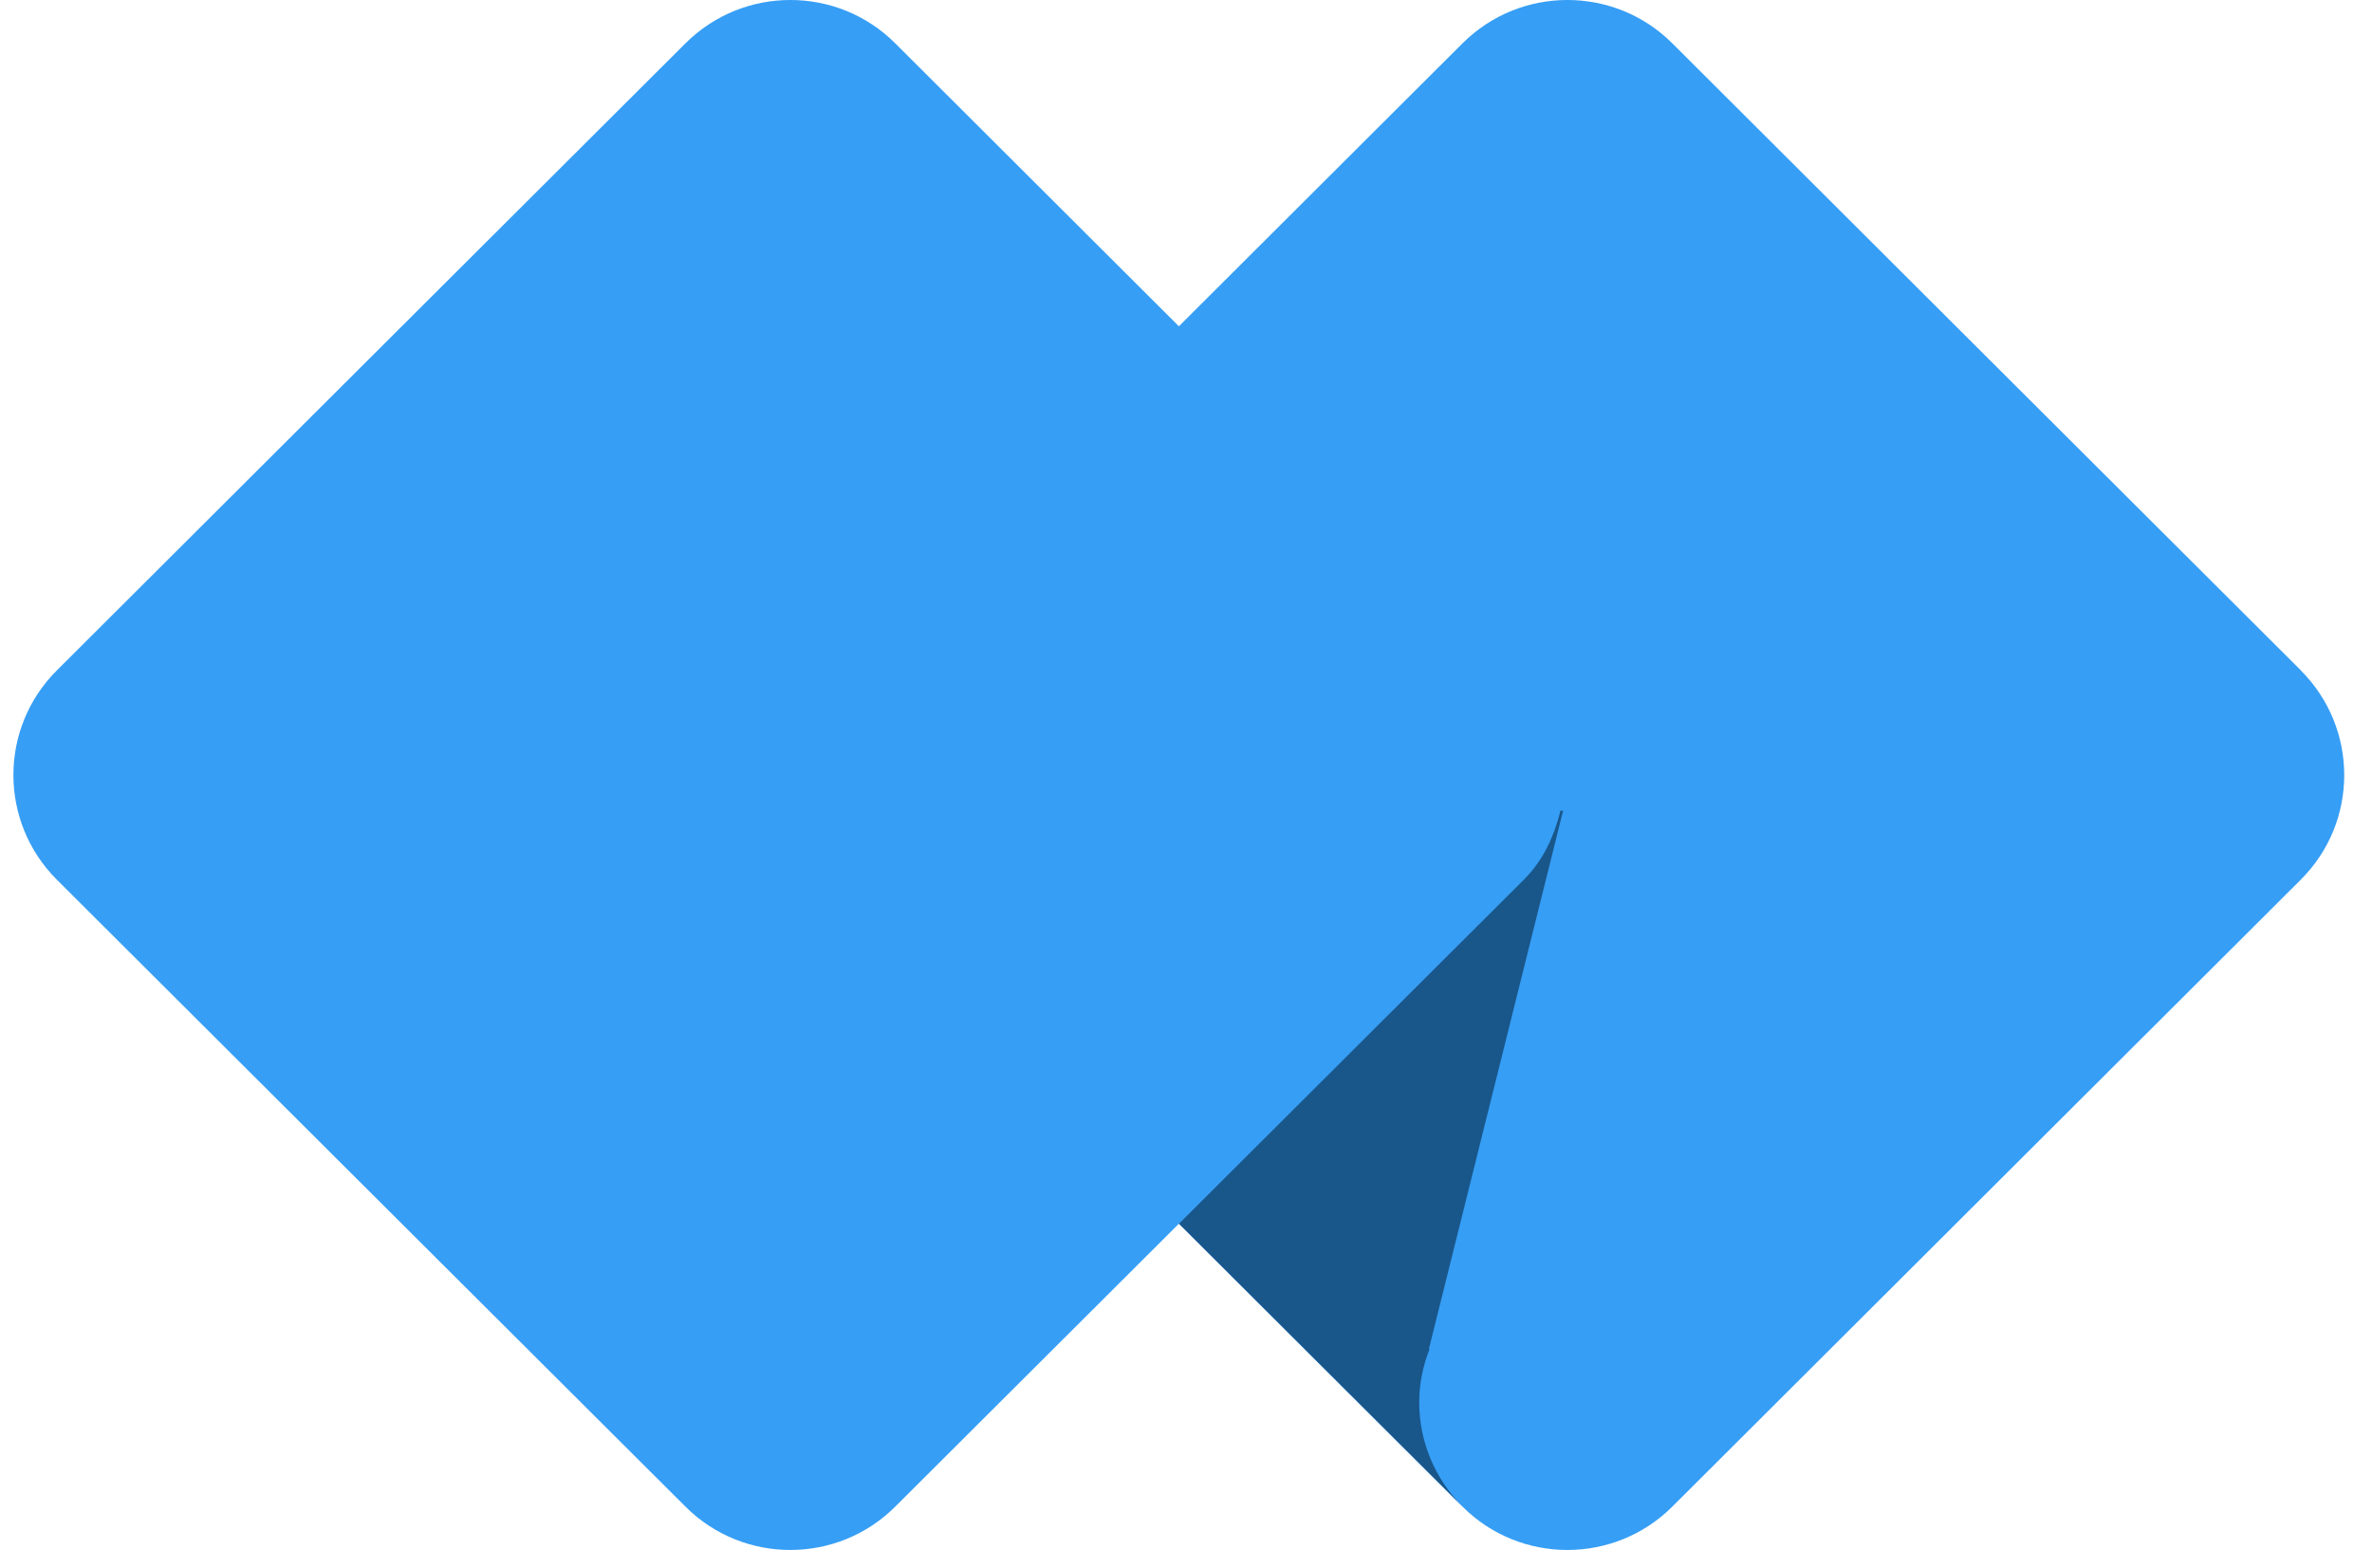
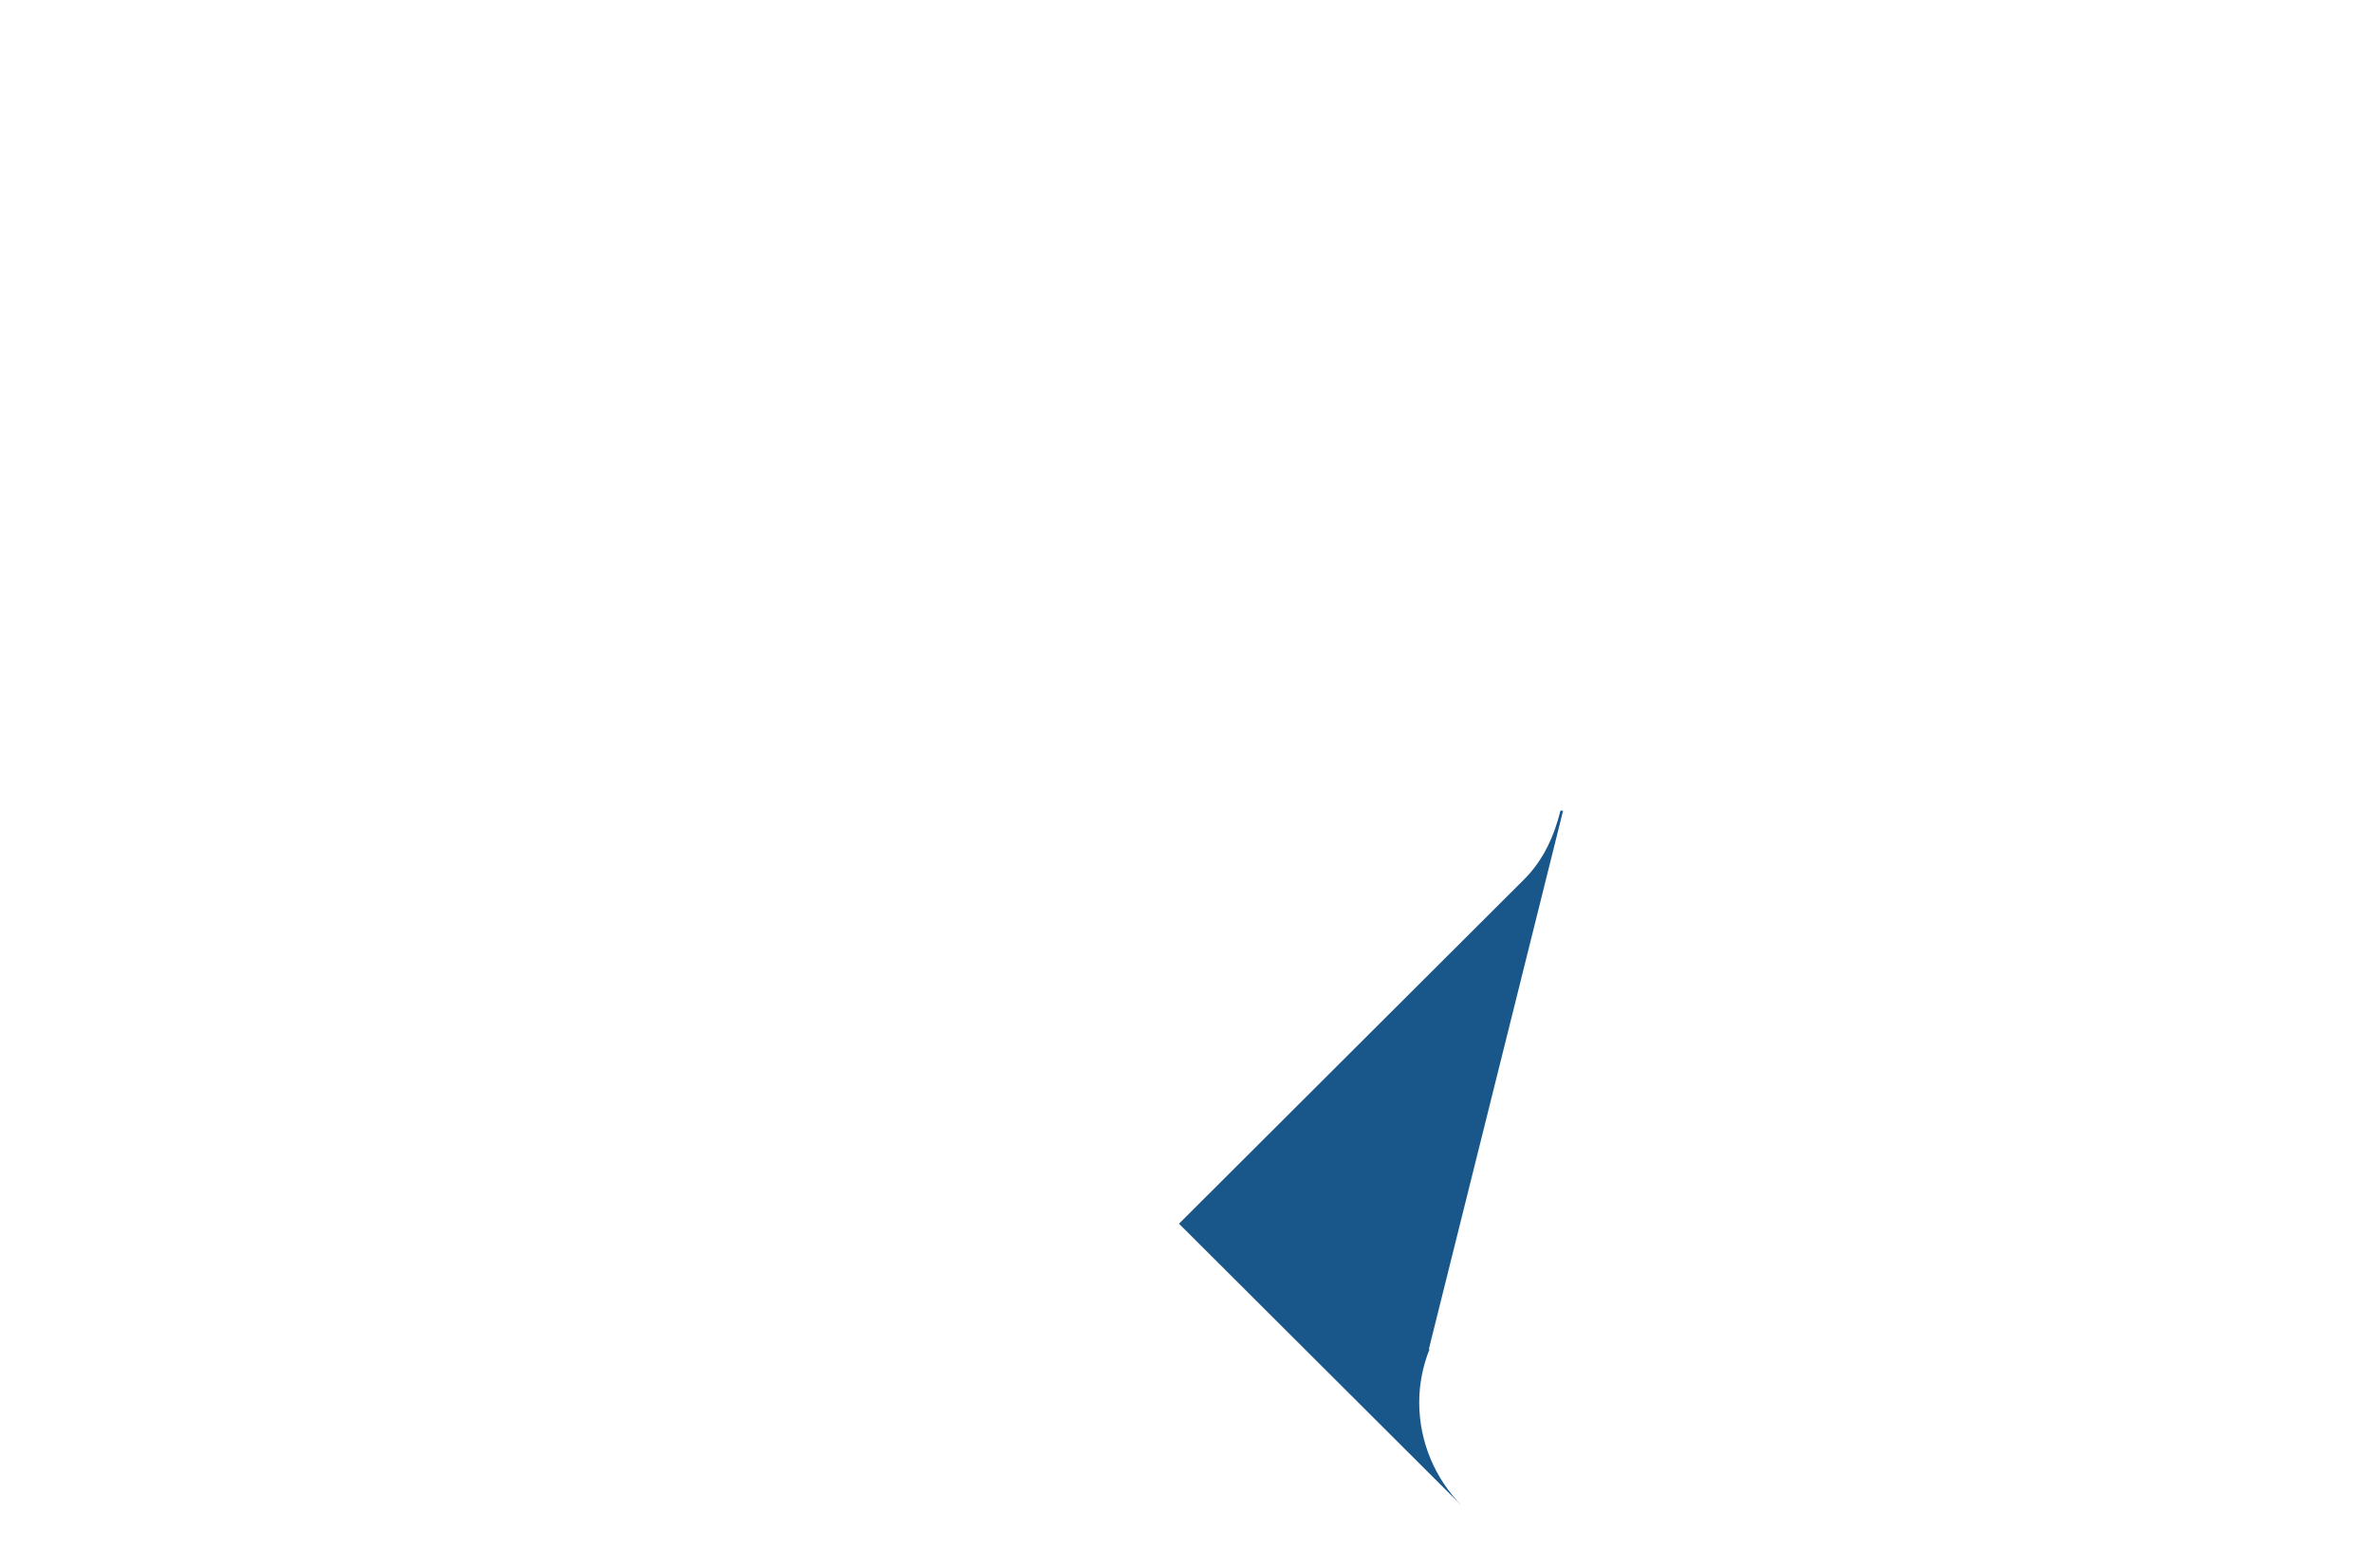
<svg xmlns="http://www.w3.org/2000/svg" width="59" height="39" viewBox="0 0 59 39" fill="none">
  <g id="Group">
-     <path id="Vector" d="M57.233 16.681L41.594 1.076C40.155 -0.359 37.821 -0.359 36.38 1.076L29.323 8.118L22.266 1.076C20.827 -0.359 18.493 -0.359 17.052 1.076L1.412 16.681C-0.026 18.116 -0.026 20.446 1.412 21.884L17.052 37.486C18.49 38.921 20.825 38.921 22.266 37.486L29.323 30.445L36.38 37.486C37.818 38.921 40.153 38.921 41.594 37.486L57.23 21.884C58.669 20.449 58.669 18.119 57.23 16.681H57.233Z" fill="#369EF5" />
    <path id="Vector_2" d="M38.815 20.168C38.658 20.793 38.397 21.393 37.908 21.881L29.326 30.445L36.363 37.466C35.708 36.802 35.301 35.891 35.301 34.888C35.301 34.419 35.396 33.976 35.557 33.567L35.542 33.559L38.88 20.168H38.815Z" fill="#19568A" />
  </g>
</svg>